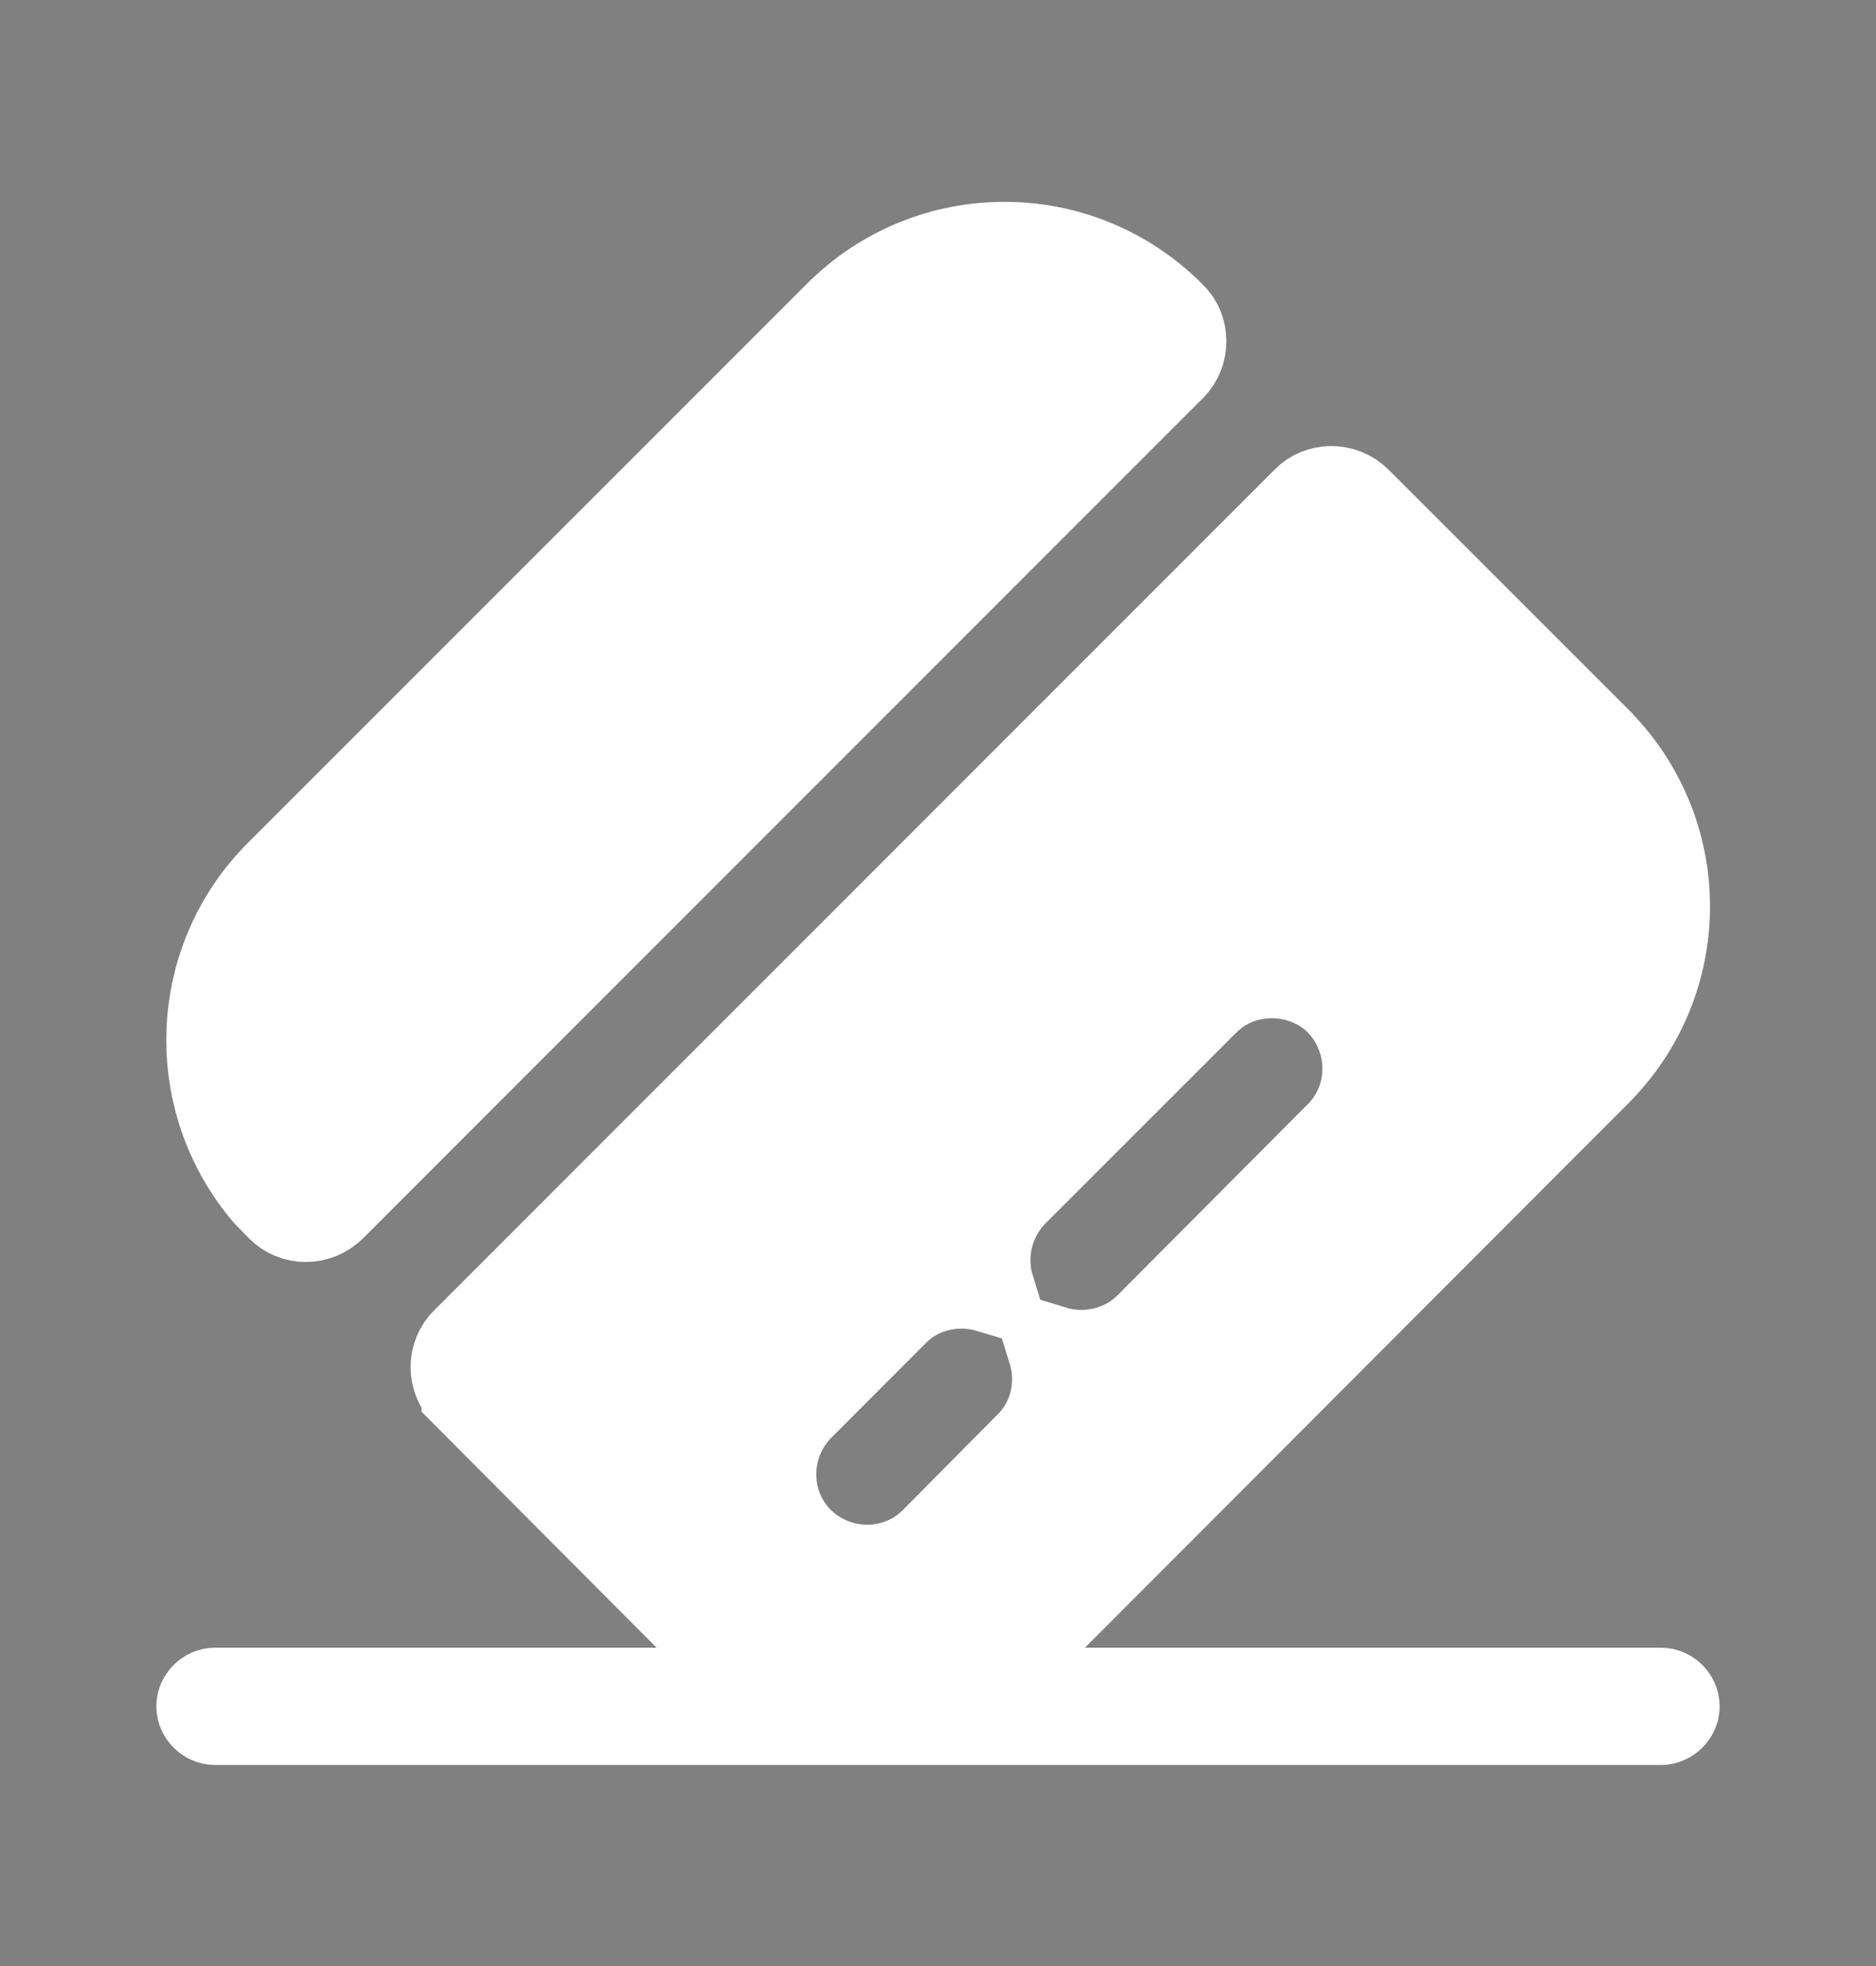
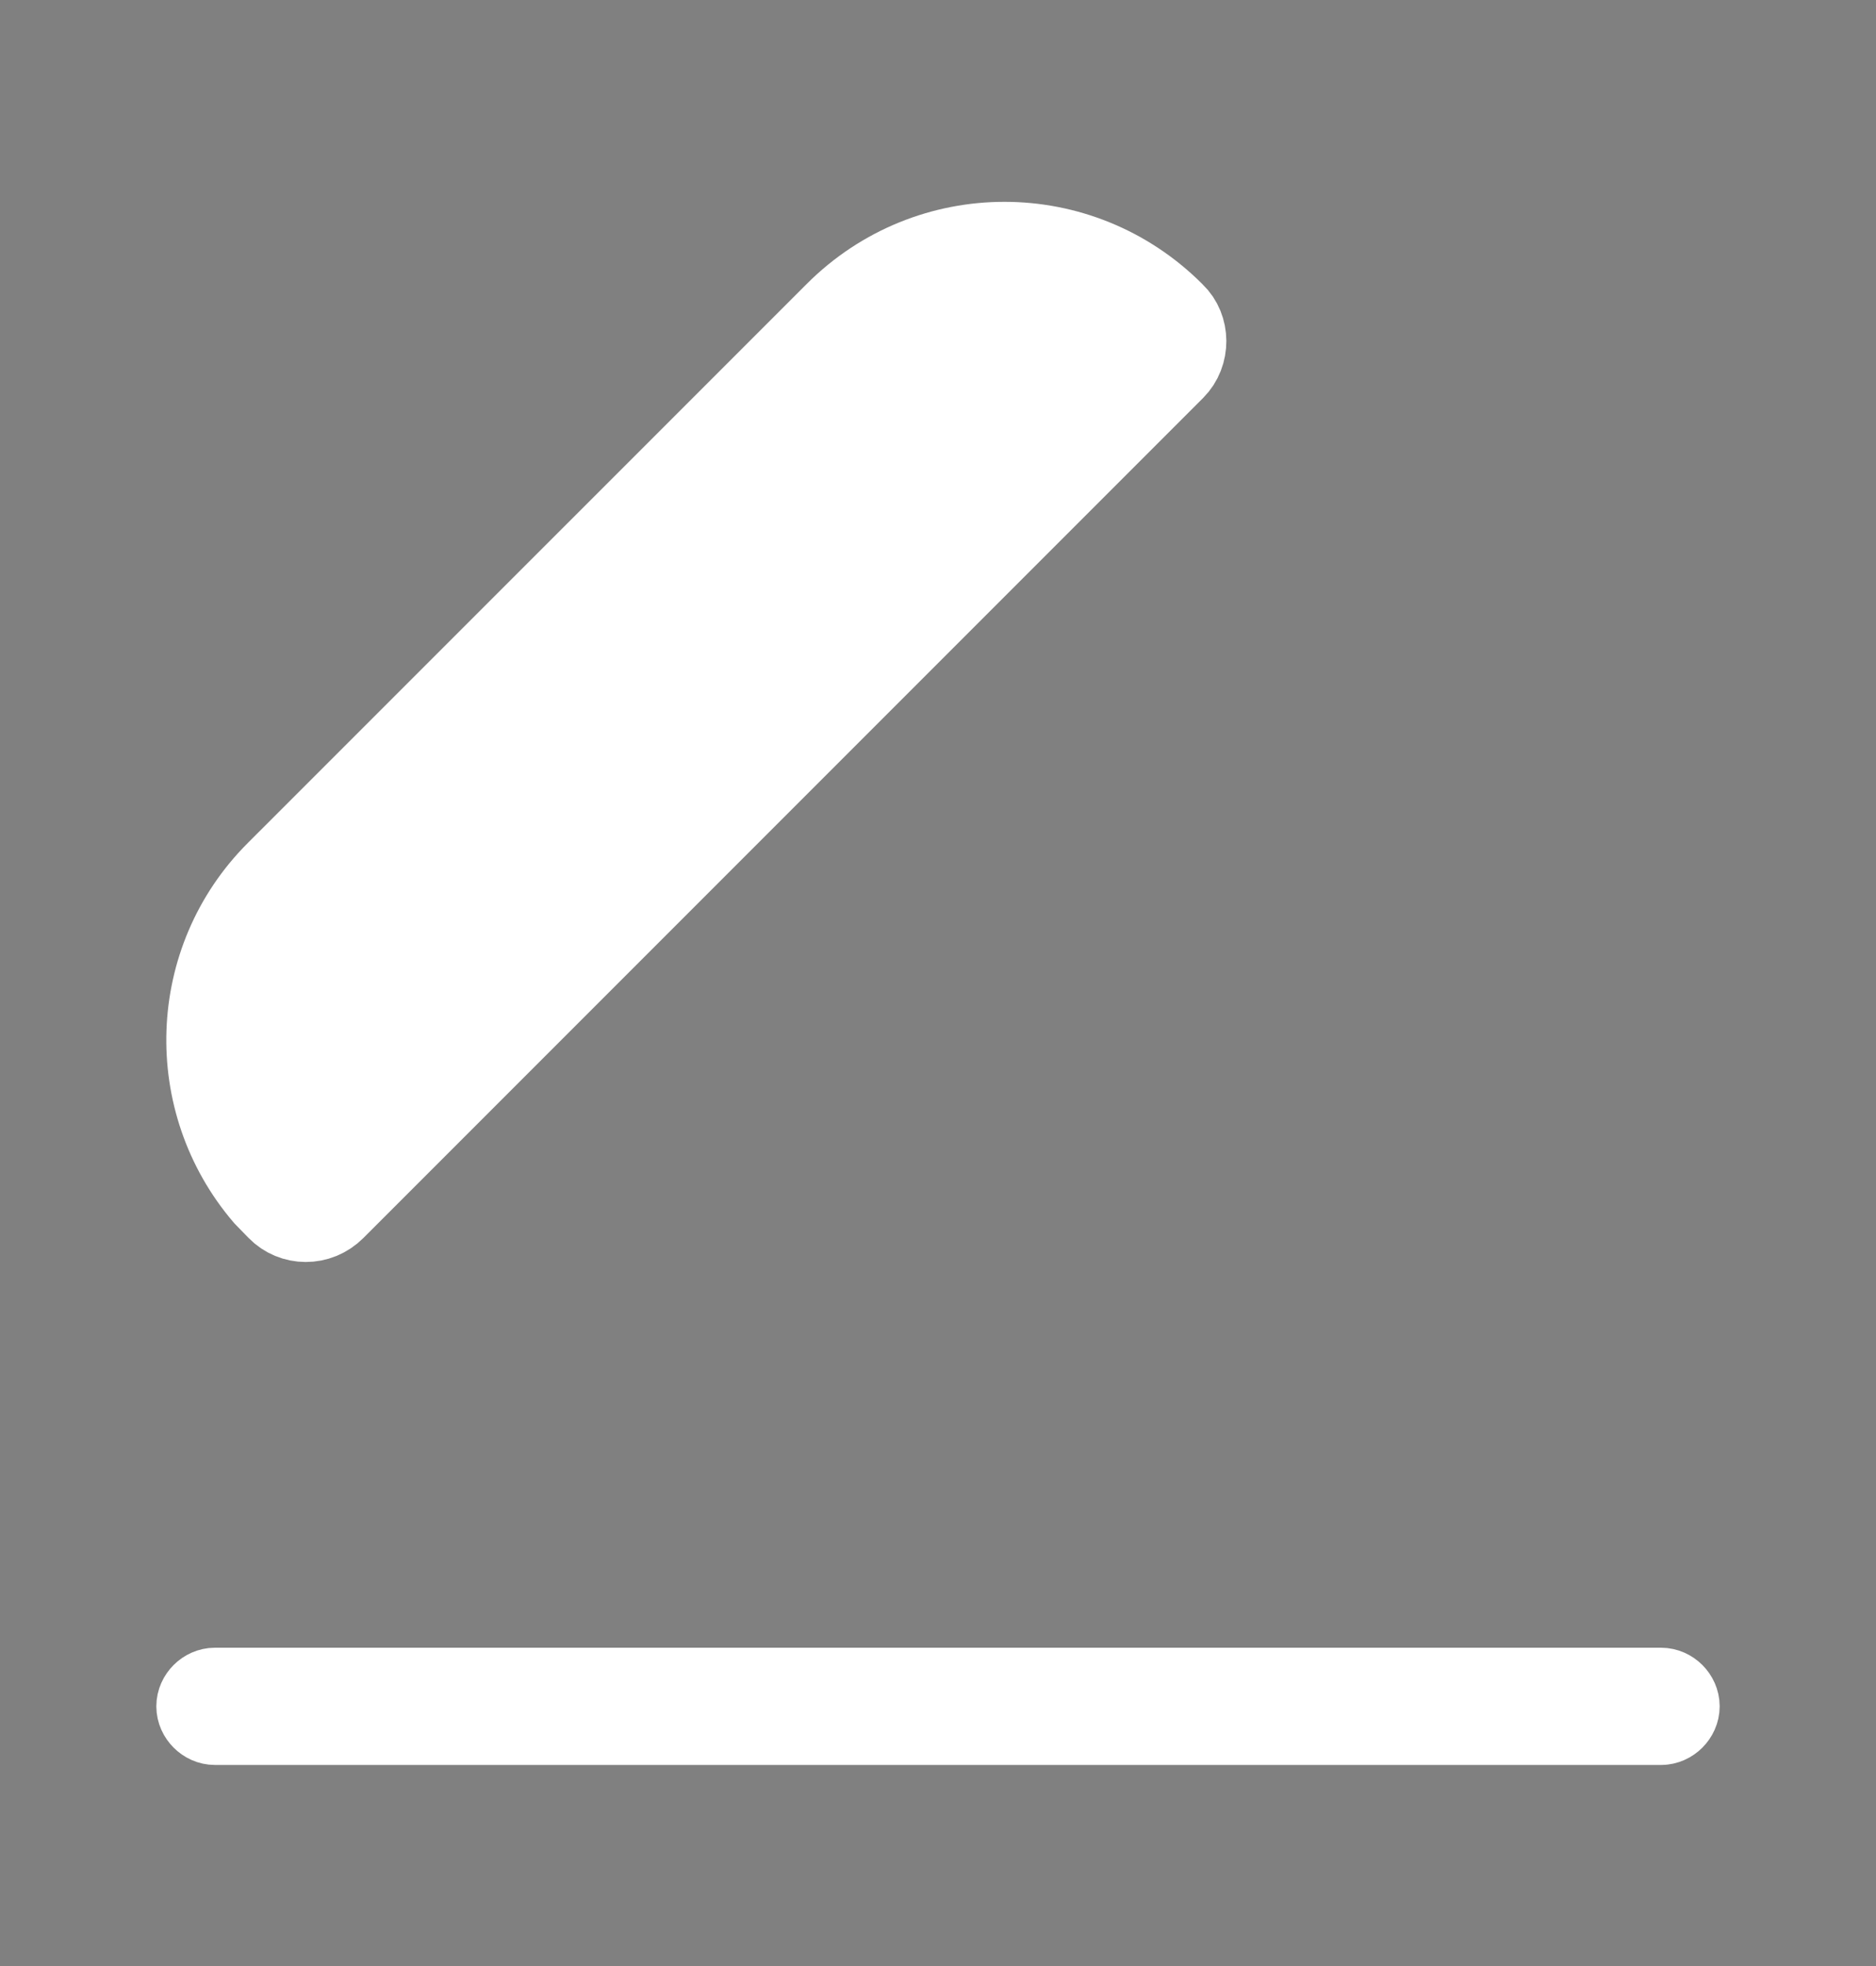
<svg xmlns="http://www.w3.org/2000/svg" width="21" height="22" viewBox="0 0 21 22" fill="none">
  <rect x="0" y="0" width="21" height="22" fill="#808080" stroke="none" />
  <path d="M18.75 19.094C18.75 19.176 18.676 19.25 18.594 19.25H2.406C2.324 19.25 2.25 19.176 2.25 19.094C2.25 19.011 2.324 18.938 2.406 18.938H18.594C18.676 18.938 18.75 19.011 18.75 19.094Z" fill="#292D32" stroke="white" />
  <path d="M3.14 13.503L2.993 13.352H2.993C2.108 12.316 2.154 10.76 3.127 9.787L9.384 3.531C10.413 2.501 12.074 2.501 13.104 3.531L13.104 3.531L13.113 3.54C13.263 3.682 13.269 3.945 13.113 4.101L3.715 13.499C3.549 13.665 3.292 13.659 3.14 13.503Z" fill="white" stroke="white" />
-   <path d="M17.864 8.282L17.865 8.284C18.902 9.313 18.902 10.98 17.858 12.009L17.855 12.012L11.609 18.267C11.609 18.267 11.608 18.267 11.608 18.267C10.579 19.289 8.917 19.289 7.887 18.267C7.887 18.267 7.886 18.267 7.886 18.267L5.219 15.591L5.219 15.59C5.053 15.424 5.059 15.167 5.214 15.015L5.214 15.015L5.219 15.011L14.616 5.614L14.616 5.614L14.62 5.609C14.772 5.454 15.029 5.448 15.195 5.614L17.864 8.282ZM10.46 17.251L10.461 17.25L11.516 16.186C11.81 15.9 11.894 15.477 11.78 15.109C12.144 15.22 12.557 15.142 12.85 14.861L12.85 14.861L12.858 14.853L14.992 12.71C14.992 12.71 14.992 12.71 14.993 12.71C15.41 12.292 15.4 11.622 14.999 11.205L14.992 11.197L14.985 11.191C14.577 10.799 13.898 10.789 13.489 11.198L11.345 13.341L11.345 13.341L11.338 13.348C11.06 13.638 10.97 14.05 11.081 14.414C10.717 14.305 10.3 14.386 10.015 14.671L8.948 15.739L8.948 15.739L8.941 15.746C8.54 16.163 8.53 16.833 8.948 17.251L8.948 17.251L8.955 17.258C9.372 17.659 10.042 17.669 10.46 17.251Z" fill="white" stroke="white" />
</svg>